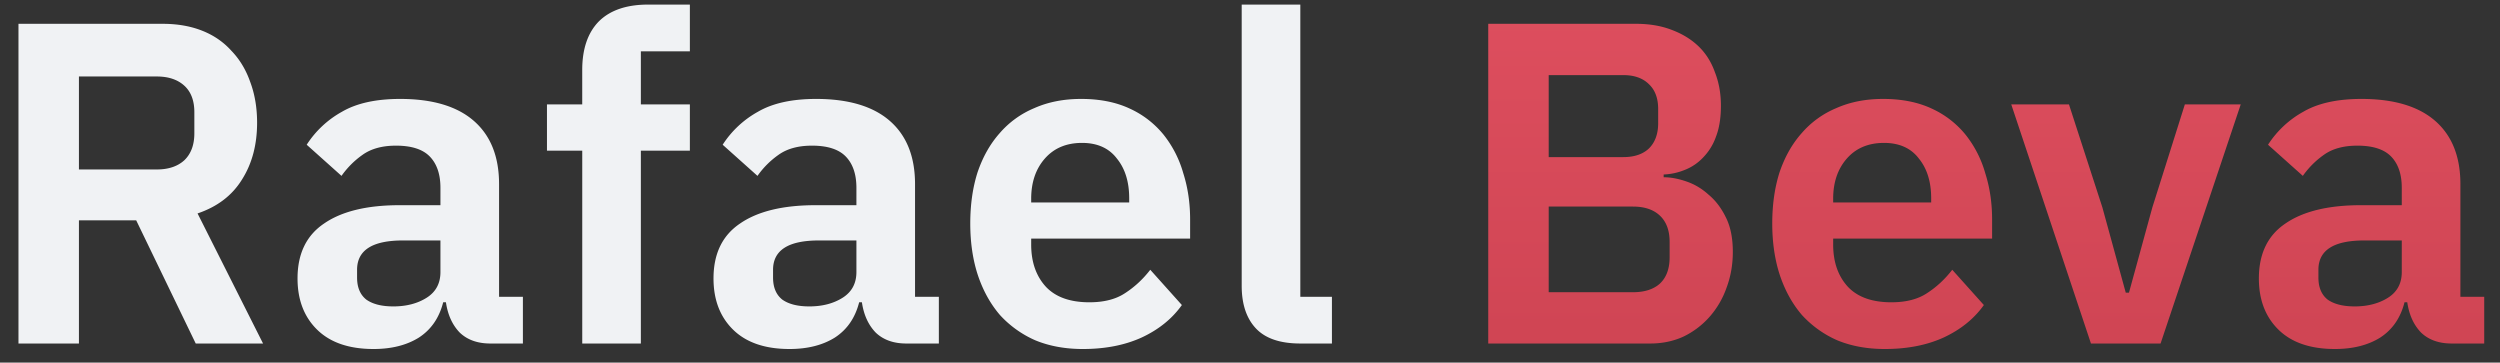
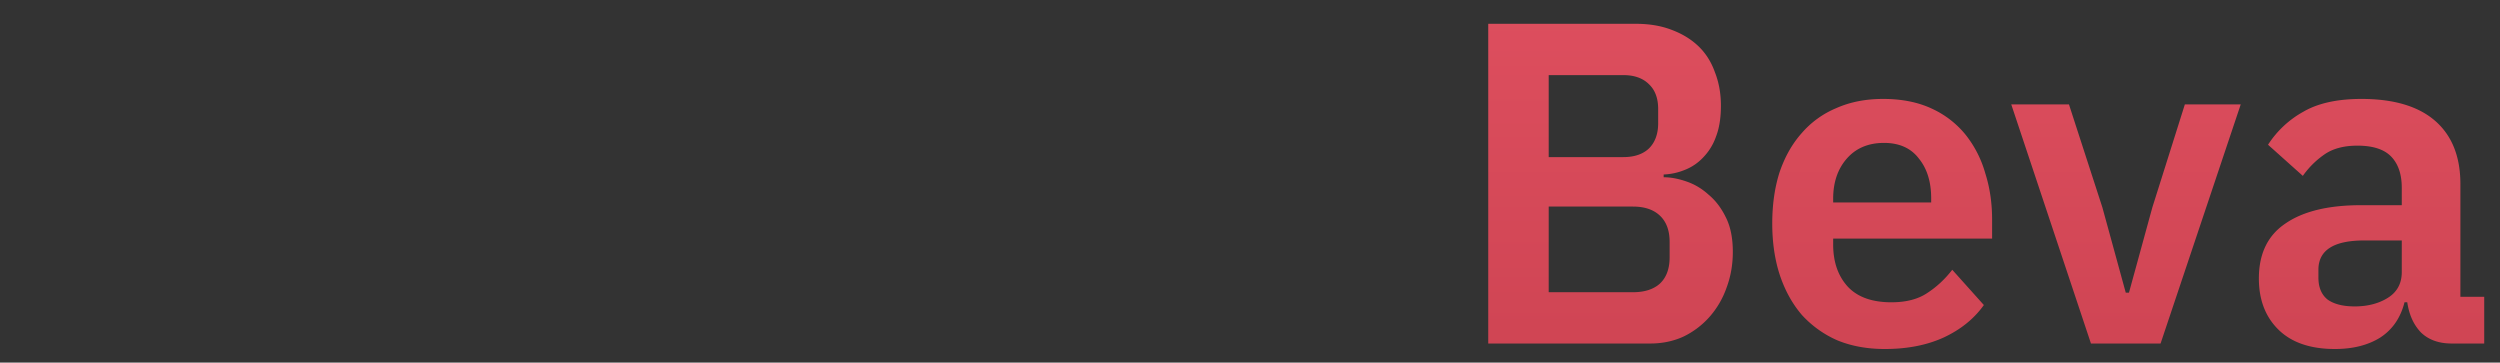
<svg xmlns="http://www.w3.org/2000/svg" width="131" height="19" fill="none">
  <rect width="100%" height="100%" fill="#333333" stroke="none" />
-   <path d="M4.136 18H.968V1.248h7.56c.768 0 1.456.12 2.064.36.608.24 1.12.592 1.536 1.056.432.448.76.992.984 1.632.24.64.36 1.352.36 2.136 0 1.152-.264 2.144-.792 2.976-.512.832-1.288 1.424-2.328 1.776L13.784 18h-3.528l-3.12-6.456h-3V18Zm4.08-9.12c.608 0 1.088-.16 1.44-.48.352-.336.528-.808.528-1.416V5.88c0-.608-.176-1.072-.528-1.392-.352-.32-.832-.48-1.44-.48h-4.08V8.88h4.08ZM25.696 18c-.673 0-1.209-.192-1.609-.576-.384-.4-.624-.928-.72-1.584h-.144c-.208.816-.632 1.432-1.272 1.848-.64.4-1.432.6-2.376.6-1.28 0-2.264-.336-2.952-1.008-.688-.672-1.032-1.568-1.032-2.688 0-1.296.464-2.256 1.392-2.88.928-.64 2.248-.96 3.96-.96h2.136V9.84c0-.704-.184-1.248-.552-1.632-.368-.384-.96-.576-1.776-.576-.72 0-1.304.16-1.752.48-.432.304-.8.672-1.104 1.104l-1.824-1.632a5.183 5.183 0 0 1 1.848-1.728c.768-.448 1.784-.672 3.048-.672 1.696 0 2.984.384 3.864 1.152.88.768 1.32 1.872 1.32 3.312v5.904H27.4V18h-1.704Zm-5.089-1.944c.688 0 1.272-.152 1.752-.456.48-.304.72-.752.72-1.344V12.6h-1.968c-1.6 0-2.4.512-2.4 1.536v.408c0 .512.16.896.48 1.152.336.24.808.36 1.416.36Zm9.902-8.16h-1.848V5.472h1.848v-1.8c0-1.104.288-1.952.864-2.544C31.965.536 32.83.24 33.965.24h2.184v2.448h-2.568v2.784h2.568v2.424h-2.568V18H30.51V7.896ZM47.492 18c-.672 0-1.208-.192-1.608-.576-.384-.4-.624-.928-.72-1.584h-.144c-.208.816-.632 1.432-1.272 1.848-.64.4-1.432.6-2.376.6-1.28 0-2.264-.336-2.952-1.008-.688-.672-1.032-1.568-1.032-2.688 0-1.296.464-2.256 1.392-2.88.928-.64 2.248-.96 3.96-.96h2.136V9.84c0-.704-.184-1.248-.552-1.632-.368-.384-.96-.576-1.776-.576-.72 0-1.304.16-1.752.48-.432.304-.8.672-1.104 1.104l-1.824-1.632a5.183 5.183 0 0 1 1.848-1.728c.768-.448 1.784-.672 3.048-.672 1.696 0 2.984.384 3.864 1.152.88.768 1.32 1.872 1.32 3.312v5.904h1.248V18h-1.704Zm-5.088-1.944c.688 0 1.272-.152 1.752-.456.48-.304.72-.752.72-1.344V12.6h-1.968c-1.6 0-2.4.512-2.4 1.536v.408c0 .512.16.896.48 1.152.336.24.808.36 1.416.36Zm14.342 2.232c-.928 0-1.76-.152-2.496-.456a5.496 5.496 0 0 1-1.848-1.32c-.496-.576-.88-1.264-1.152-2.064-.272-.816-.408-1.728-.408-2.736 0-.992.128-1.888.384-2.688.272-.8.656-1.48 1.152-2.04a4.87 4.87 0 0 1 1.824-1.32c.72-.32 1.536-.48 2.448-.48.976 0 1.824.168 2.544.504a4.9 4.9 0 0 1 1.776 1.368 5.732 5.732 0 0 1 1.032 2.016c.24.752.36 1.56.36 2.424v1.008h-8.328v.312c0 .912.256 1.648.768 2.208.512.544 1.272.816 2.28.816.768 0 1.392-.16 1.872-.48.496-.32.936-.728 1.32-1.224l1.656 1.848c-.512.72-1.216 1.288-2.112 1.704-.88.4-1.904.6-3.072.6Zm-.048-10.8c-.816 0-1.464.272-1.944.816-.48.544-.72 1.248-.72 2.112v.192h5.136v-.216c0-.864-.216-1.56-.648-2.088-.416-.544-1.024-.816-1.824-.816ZM68.138 18c-1.057 0-1.833-.264-2.329-.792-.496-.528-.744-1.272-.744-2.232V.24h3.072v15.312h1.656V18h-1.656Z" fill="#F0F2F4" />
  <path d="M77.984 1.248h7.752c.688 0 1.304.104 1.848.312.56.208 1.032.496 1.416.864.384.368.672.824.864 1.368.208.528.312 1.112.312 1.752 0 .64-.088 1.184-.264 1.632a2.95 2.95 0 0 1-.672 1.08 2.616 2.616 0 0 1-.96.648c-.352.144-.72.224-1.104.24v.144c.368 0 .76.072 1.176.216.432.144.824.376 1.176.696.368.304.672.704.912 1.2.24.48.36 1.08.36 1.8 0 .672-.112 1.304-.336 1.896a4.603 4.603 0 0 1-.888 1.512 4.35 4.35 0 0 1-1.368 1.032c-.528.24-1.104.36-1.728.36h-8.496V1.248Zm3.168 14.064h4.416c.608 0 1.08-.152 1.416-.456.336-.32.504-.776.504-1.368v-.816c0-.592-.168-1.048-.504-1.368-.336-.32-.808-.48-1.416-.48h-4.416v4.488Zm0-7.08h3.912c.576 0 1.024-.152 1.344-.456.32-.32.48-.76.48-1.32v-.744c0-.56-.16-.992-.48-1.296-.32-.32-.768-.48-1.344-.48h-3.912v4.296ZM98.77 18.288c-.928 0-1.76-.152-2.496-.456a5.496 5.496 0 0 1-1.848-1.32c-.496-.576-.88-1.264-1.152-2.064-.272-.816-.408-1.728-.408-2.736 0-.992.128-1.888.384-2.688.272-.8.656-1.48 1.152-2.04a4.87 4.87 0 0 1 1.824-1.32c.72-.32 1.536-.48 2.448-.48.976 0 1.824.168 2.544.504a4.9 4.9 0 0 1 1.776 1.368 5.732 5.732 0 0 1 1.032 2.016c.24.752.36 1.56.36 2.424v1.008h-8.328v.312c0 .912.256 1.648.768 2.208.512.544 1.272.816 2.28.816.768 0 1.392-.16 1.872-.48.496-.32.936-.728 1.32-1.224l1.656 1.848c-.512.72-1.216 1.288-2.112 1.704-.88.4-1.904.6-3.072.6Zm-.048-10.8c-.816 0-1.464.272-1.944.816-.48.544-.72 1.248-.72 2.112v.192h5.136v-.216c0-.864-.216-1.56-.648-2.088-.416-.544-1.024-.816-1.824-.816ZM109.566 18 105.39 5.472h3.024l1.752 5.4 1.224 4.464h.168l1.224-4.464 1.704-5.4h2.928L113.214 18h-3.648Zm18.903 0c-.672 0-1.208-.192-1.608-.576-.384-.4-.624-.928-.72-1.584h-.144c-.208.816-.632 1.432-1.272 1.848-.64.4-1.432.6-2.376.6-1.28 0-2.264-.336-2.952-1.008-.688-.672-1.032-1.568-1.032-2.688 0-1.296.464-2.256 1.392-2.88.928-.64 2.248-.96 3.96-.96h2.136V9.84c0-.704-.184-1.248-.552-1.632-.368-.384-.96-.576-1.776-.576-.72 0-1.304.16-1.752.48-.432.304-.8.672-1.104 1.104l-1.824-1.632a5.183 5.183 0 0 1 1.848-1.728c.768-.448 1.784-.672 3.048-.672 1.696 0 2.984.384 3.864 1.152.88.768 1.32 1.872 1.32 3.312v5.904h1.248V18h-1.704Zm-5.088-1.944c.688 0 1.272-.152 1.752-.456.48-.304.72-.752.72-1.344V12.6h-1.968c-1.6 0-2.4.512-2.4 1.536v.408c0 .512.16.896.48 1.152.336.24.808.36 1.416.36Z" fill="url(#a)" />
  <defs>
    <linearGradient id="a" x1="65" y1="-3" x2="65" y2="21" gradientUnits="userSpaceOnUse">
      <stop stop-color="#E05060" />
      <stop offset="1" stop-color="#CD4352" />
    </linearGradient>
  </defs>
</svg>